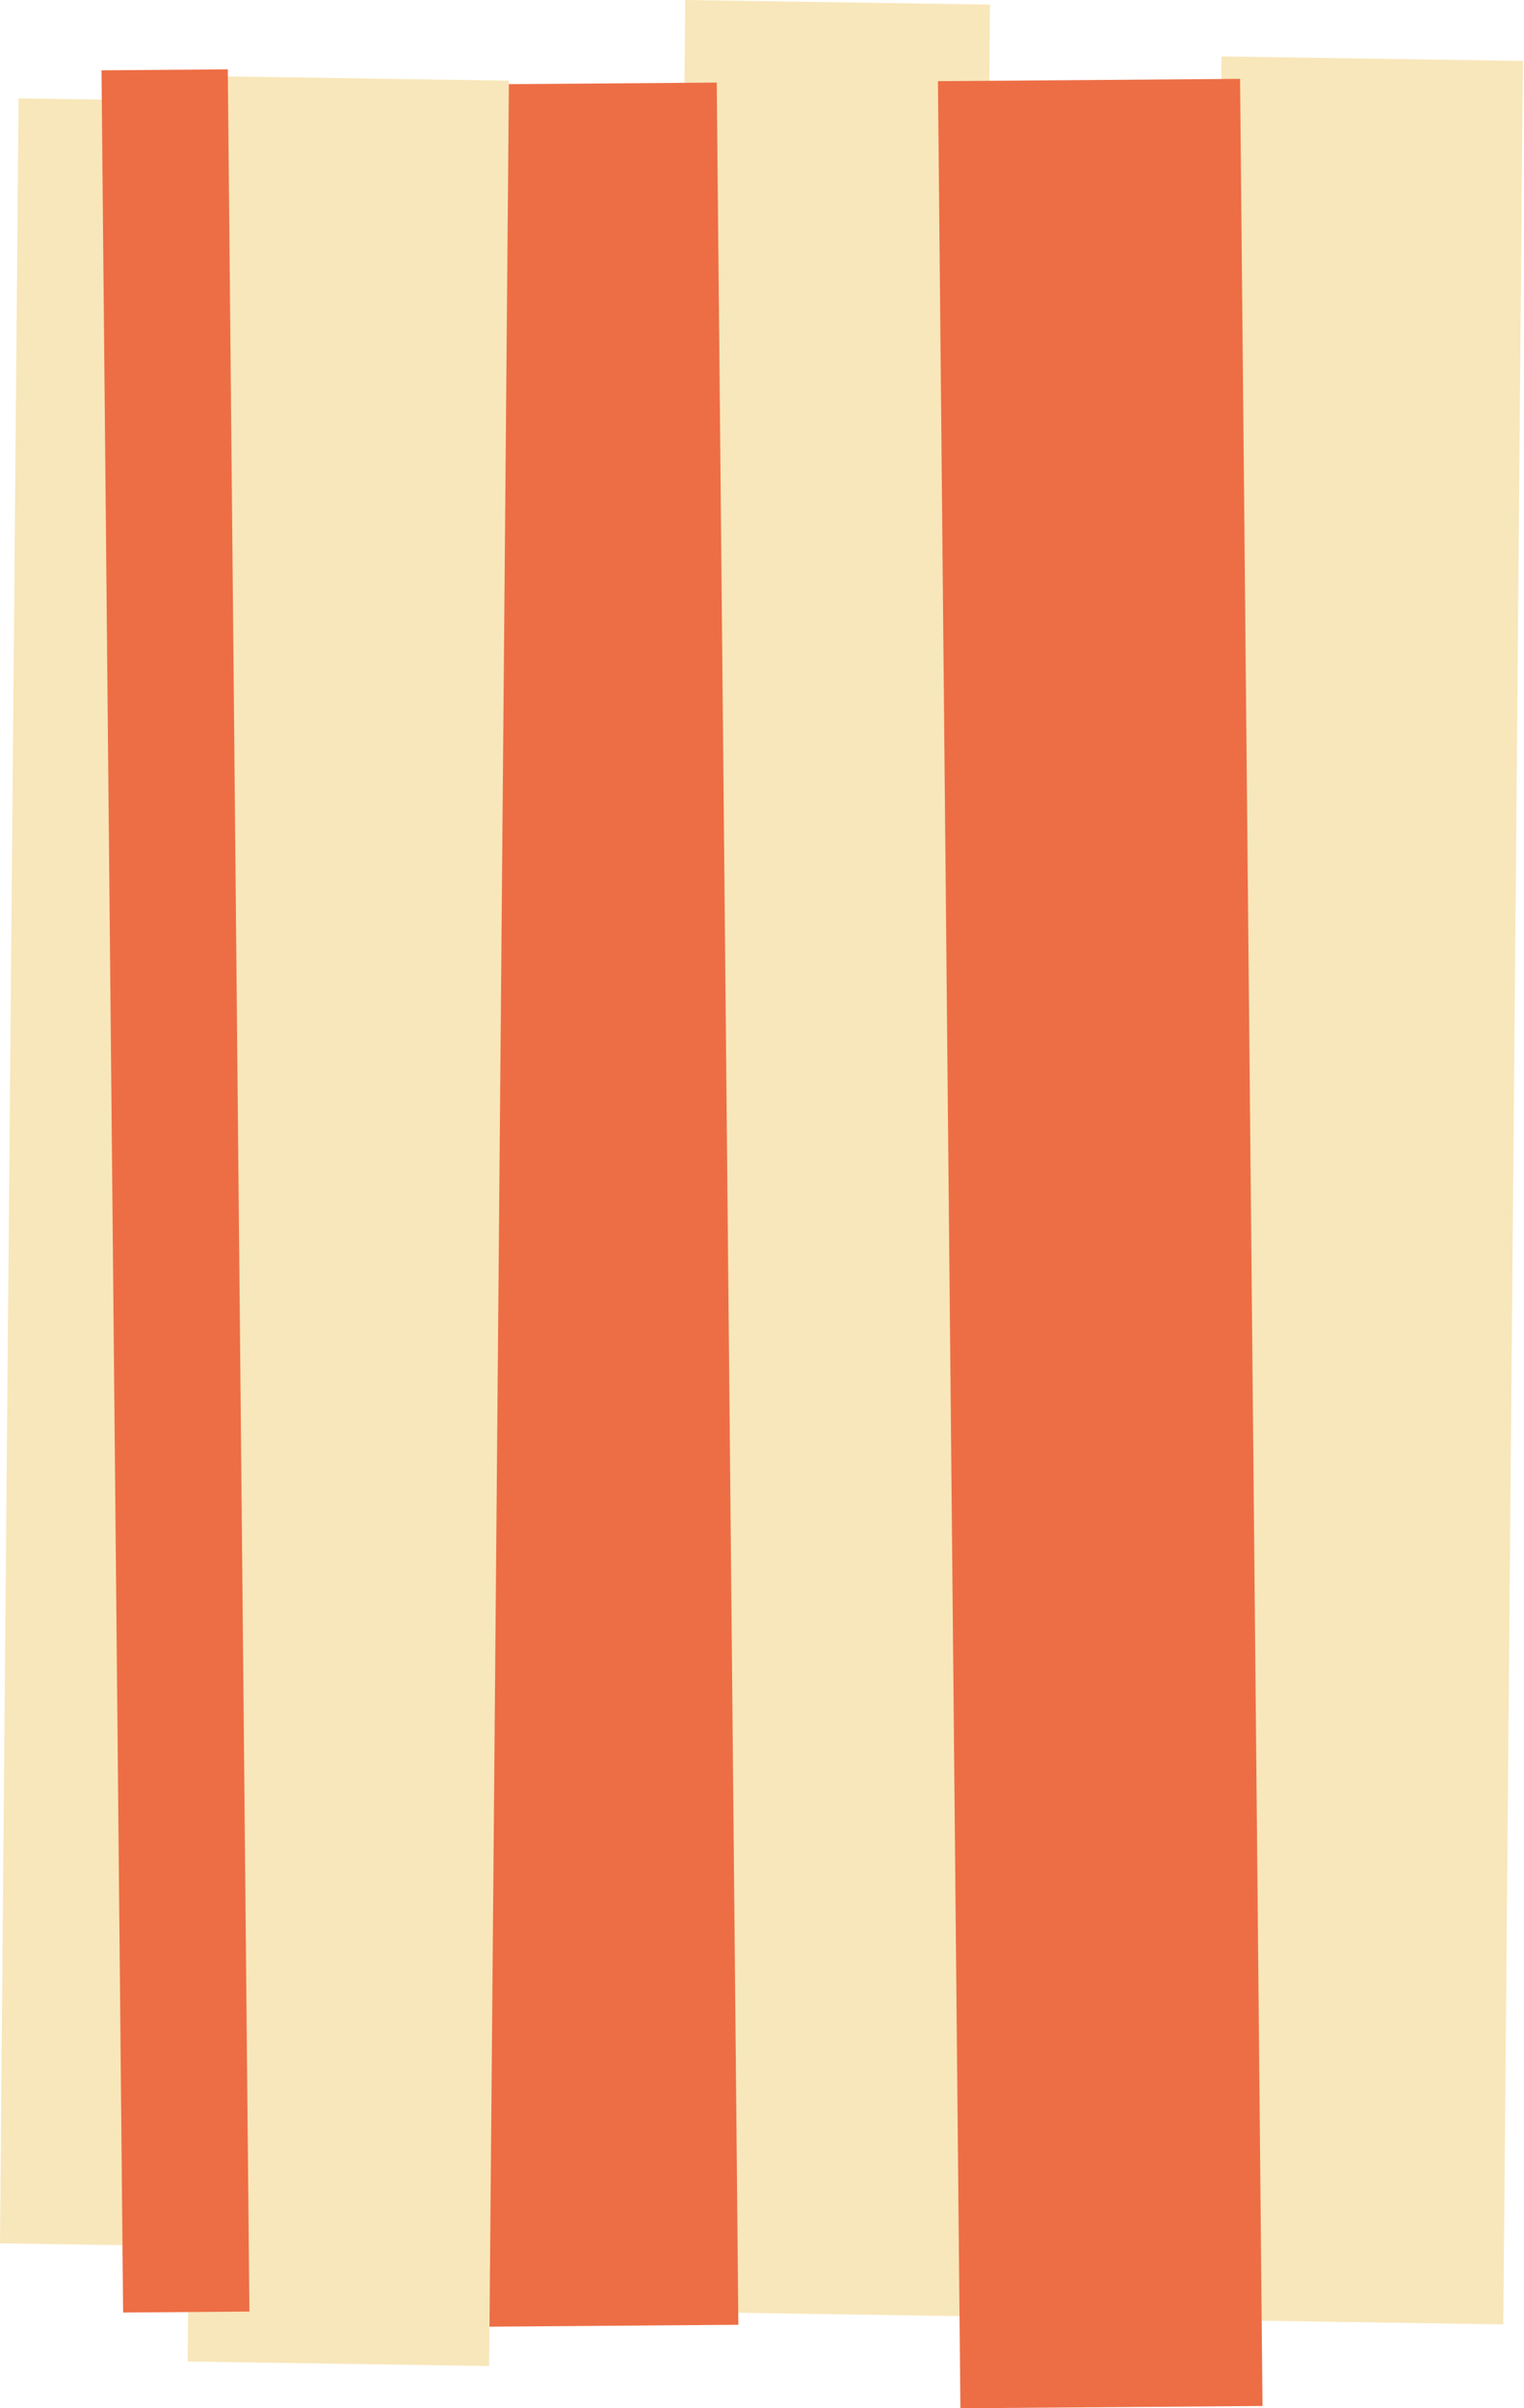
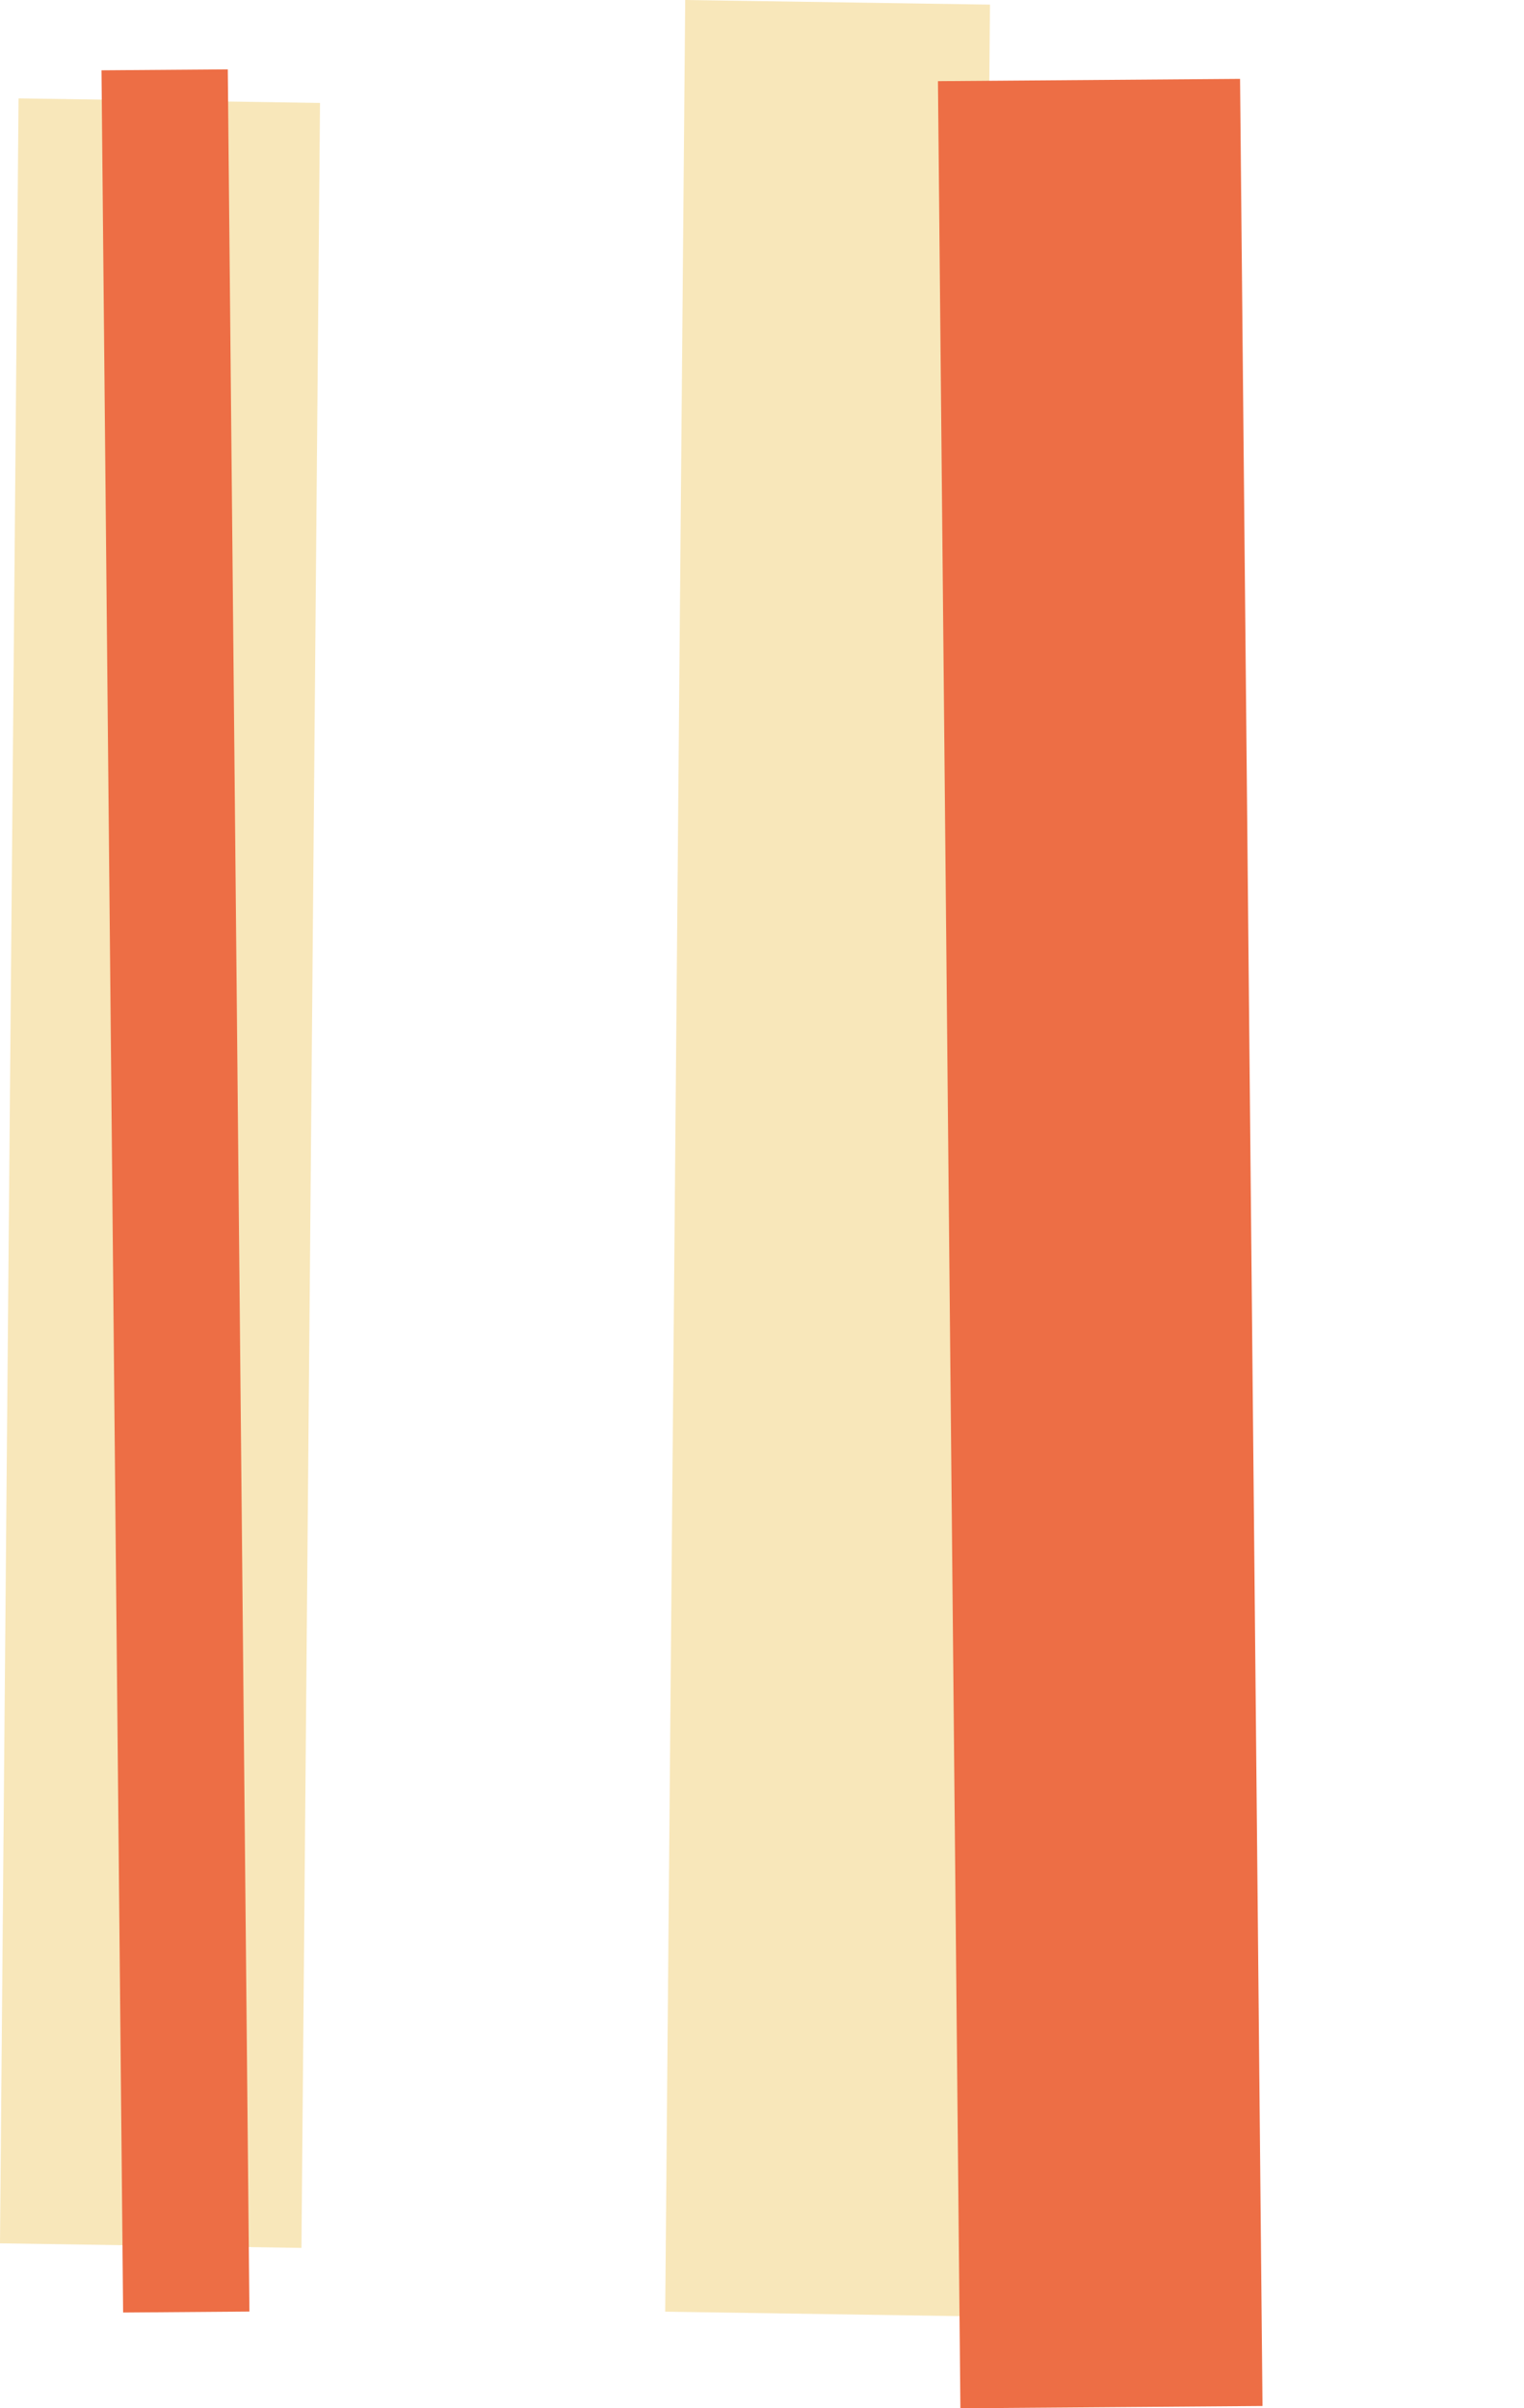
<svg xmlns="http://www.w3.org/2000/svg" width="424" height="670" viewBox="0 0 424 670" fill="none">
-   <path d="M334.377 645.388L418.245 646.66L423.692 16.96L339.823 15.688L334.377 645.388Z" fill="#F8E7BA" />
  <path d="M0 624.111L83.869 625.383L89.03 28.639L5.162 27.367L0 624.111Z" fill="#F8E7BA" />
  <path d="M185.071 643.124L269.861 644.41L275.424 1.286L190.634 0L185.071 643.124Z" fill="#F8E7BA" />
  <path d="M267.199 670L351.25 669.359L345.003 21.941L260.952 22.581L267.199 670Z" fill="#ED6E45" />
-   <path d="M121.374 647.409L205.425 646.768L199.407 22.973L115.356 23.614L121.374 647.409Z" fill="#ED6E45" />
-   <path d="M52.22 656.976L136.088 658.248L141.588 22.446L57.719 21.174L52.22 656.976Z" fill="#F8E7BA" />
  <path d="M34.255 643.356L69.392 643.088L63.374 19.294L28.237 19.561L34.255 643.356Z" fill="#ED6E45" />
</svg>